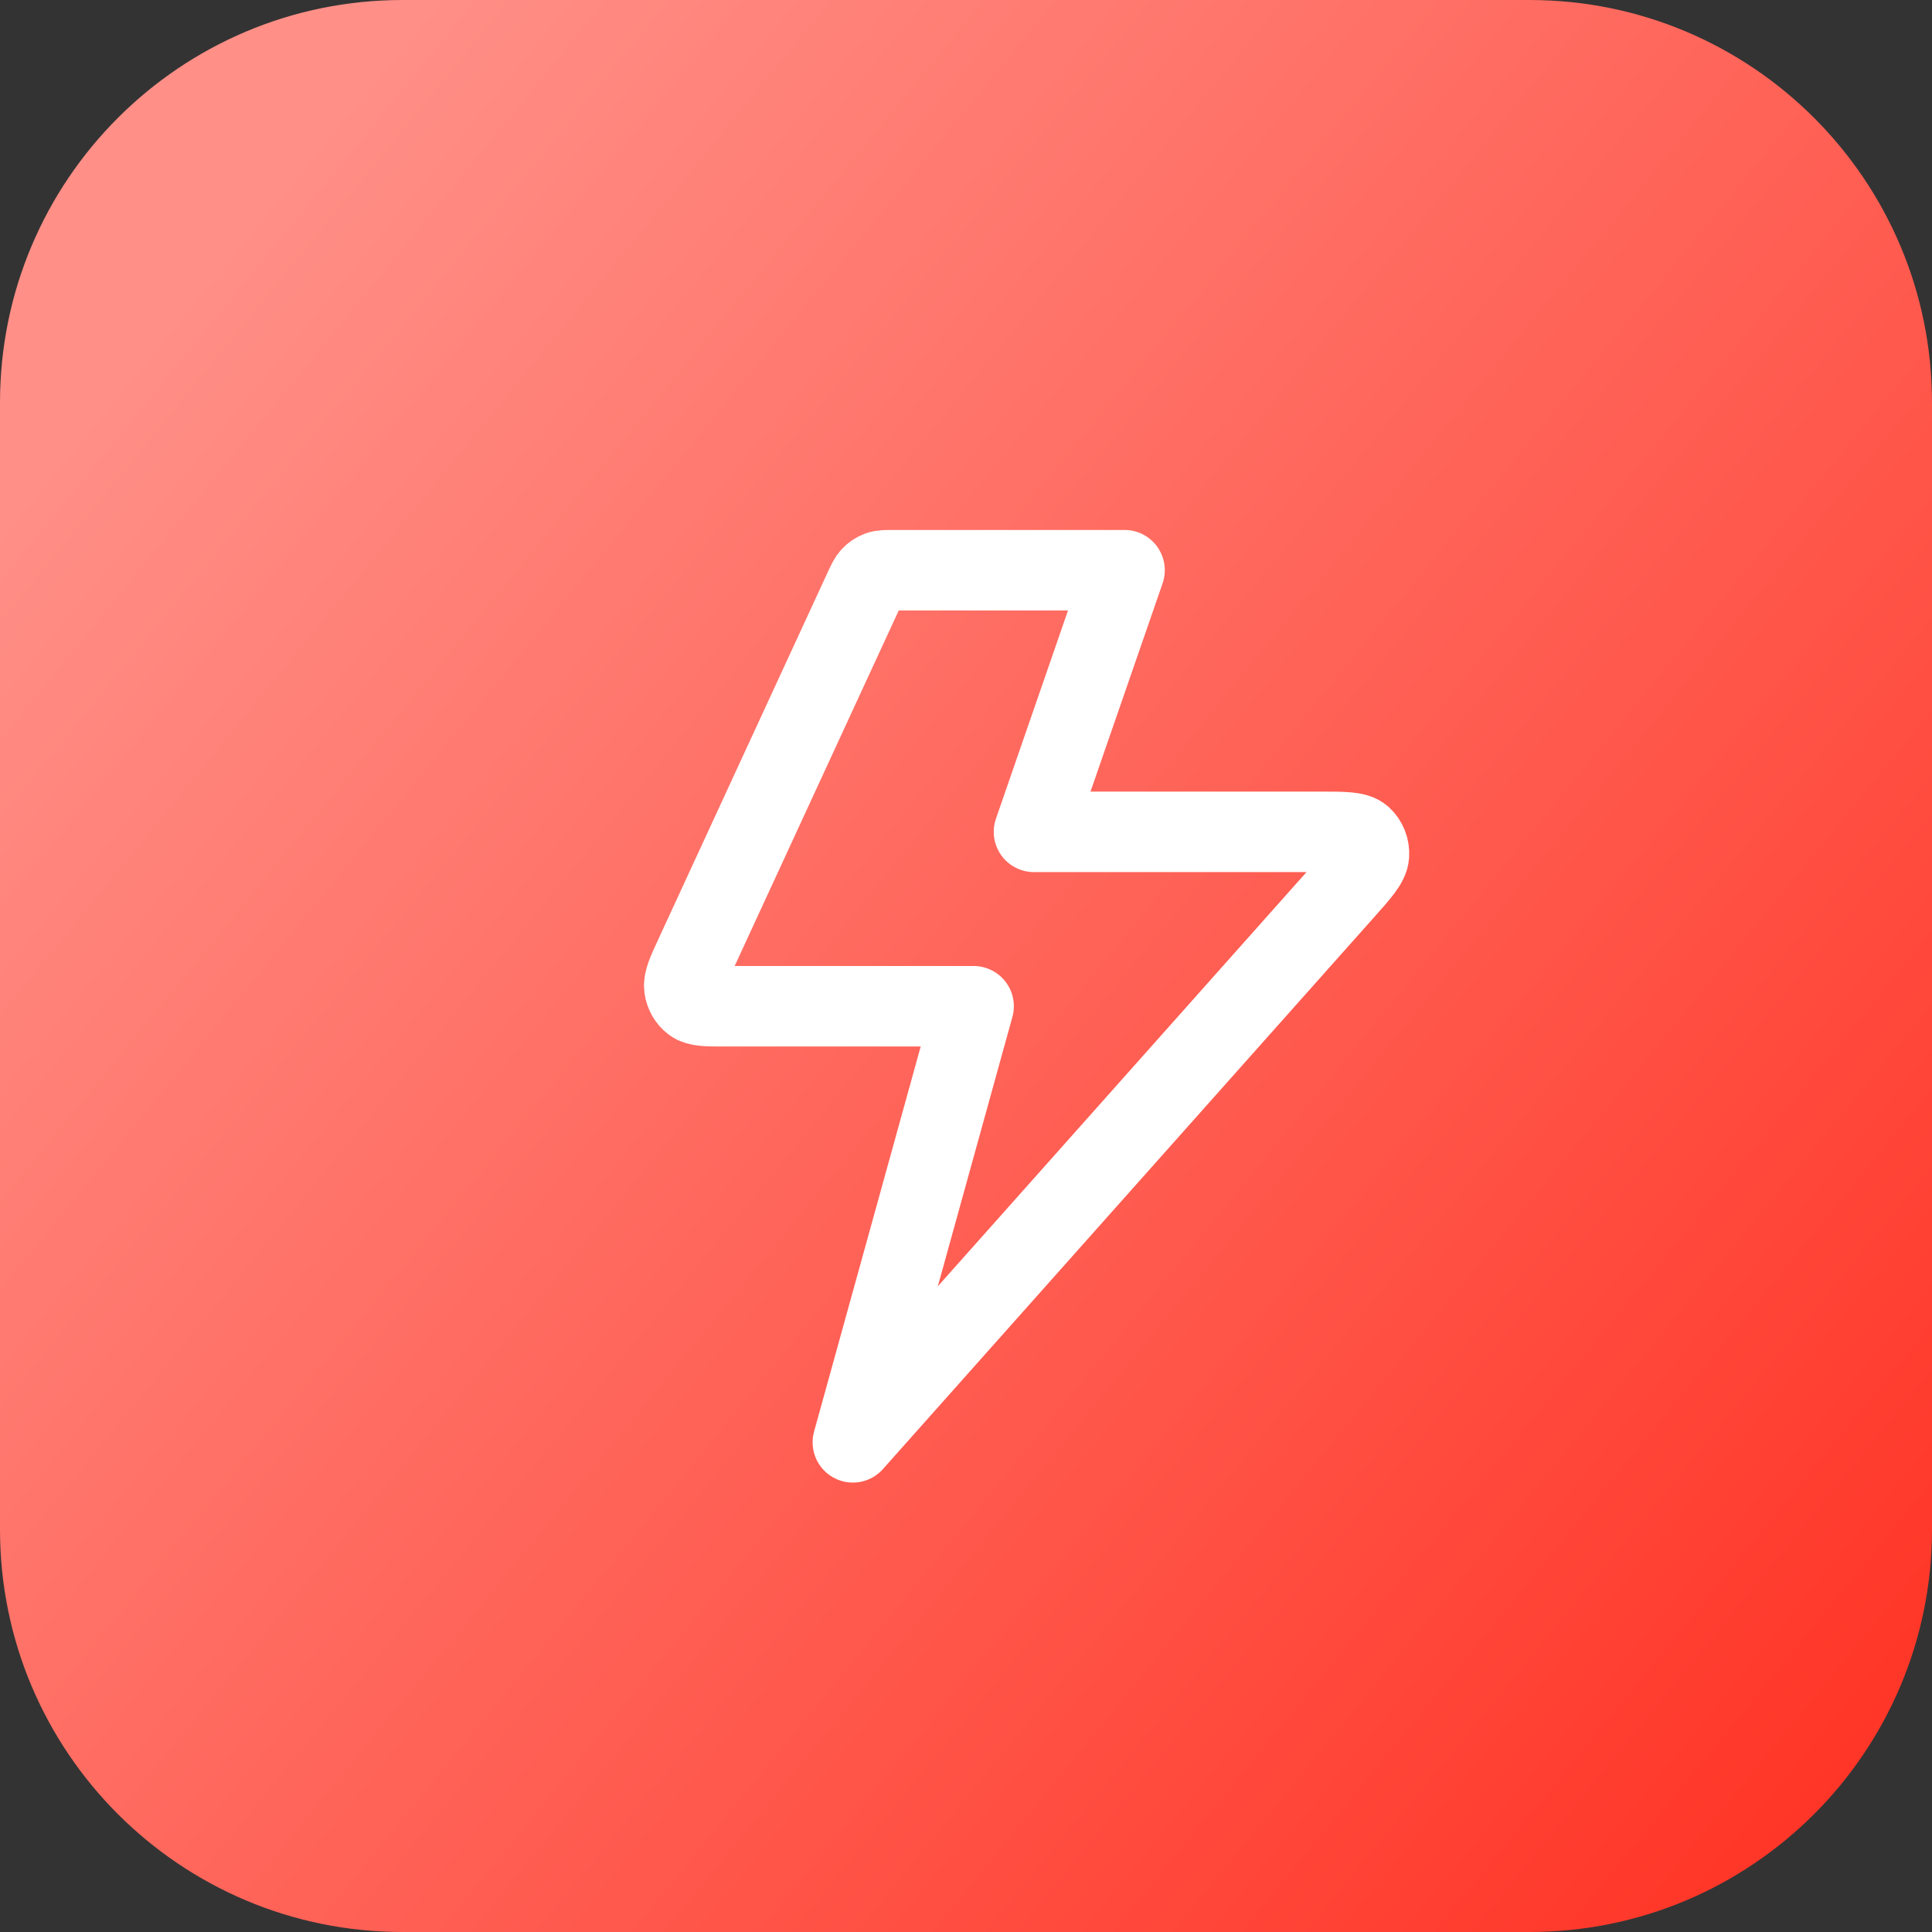
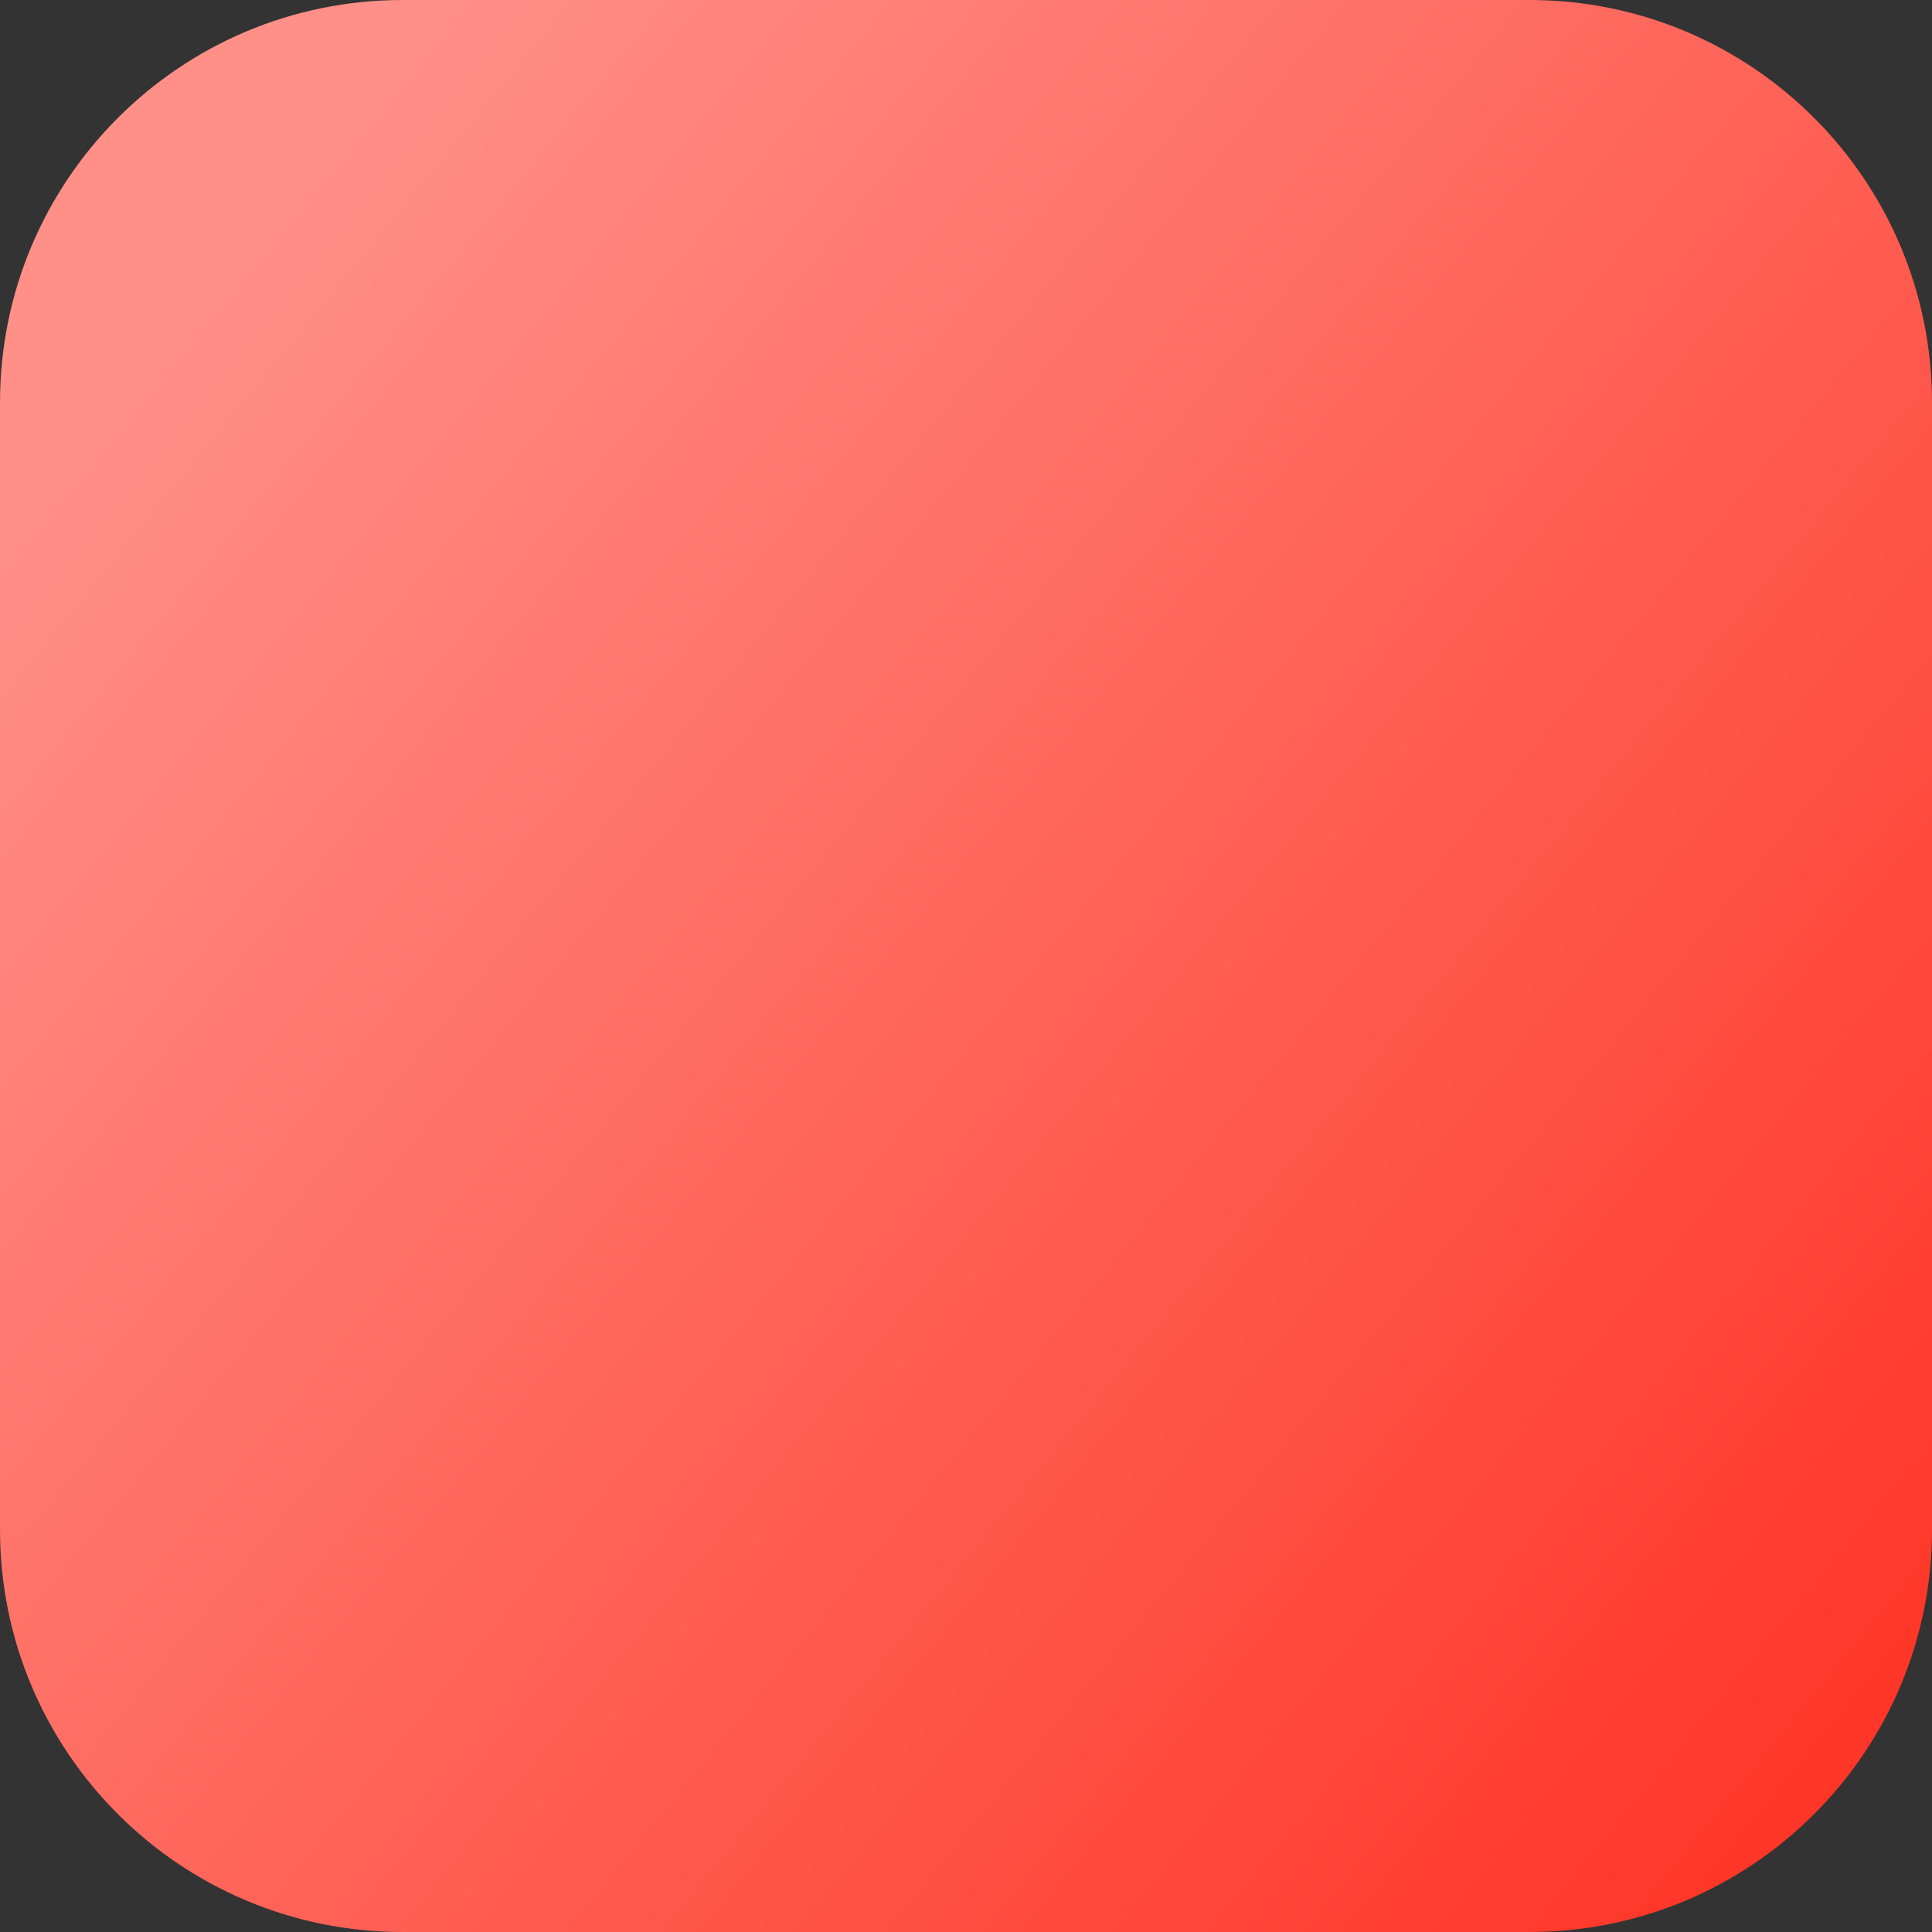
<svg xmlns="http://www.w3.org/2000/svg" width="48" height="48" viewBox="0 0 48 48" fill="none">
  <rect x="0" y="0" width="48" height="48" fill="#333333" stroke="none" />
  <path d="M0 10C0 4.477 4.477 0 10 0H38C43.523 0 48 4.477 48 10V38C48 43.523 43.523 48 38 48H10C4.477 48 0 43.523 0 38V10Z" fill="url(#paint0_linear_1041_1927)" />
-   <path d="M27.939 14.167H22.183C22.004 14.167 21.914 14.167 21.835 14.197C21.765 14.223 21.701 14.265 21.648 14.322C21.588 14.385 21.548 14.472 21.468 14.646L17.268 23.746C17.076 24.161 16.98 24.369 17.003 24.538C17.023 24.685 17.099 24.817 17.211 24.902C17.34 25 17.555 25 17.983 25H24.189L21.189 35.834L33.382 22.135C33.794 21.673 33.999 21.442 34.011 21.244C34.022 21.073 33.956 20.906 33.835 20.795C33.695 20.667 33.399 20.667 32.806 20.667H25.689L27.939 14.167Z" stroke="white" stroke-width="2" stroke-linecap="round" stroke-linejoin="round" />
  <defs>
    <linearGradient id="paint0_linear_1041_1927" x1="4.716" y1="7.258" x2="59.074" y2="51.742" gradientUnits="userSpaceOnUse">
      <stop stop-color="#FF8F87" />
      <stop offset="0.985" stop-color="#FF1F0F" />
    </linearGradient>
  </defs>
</svg>